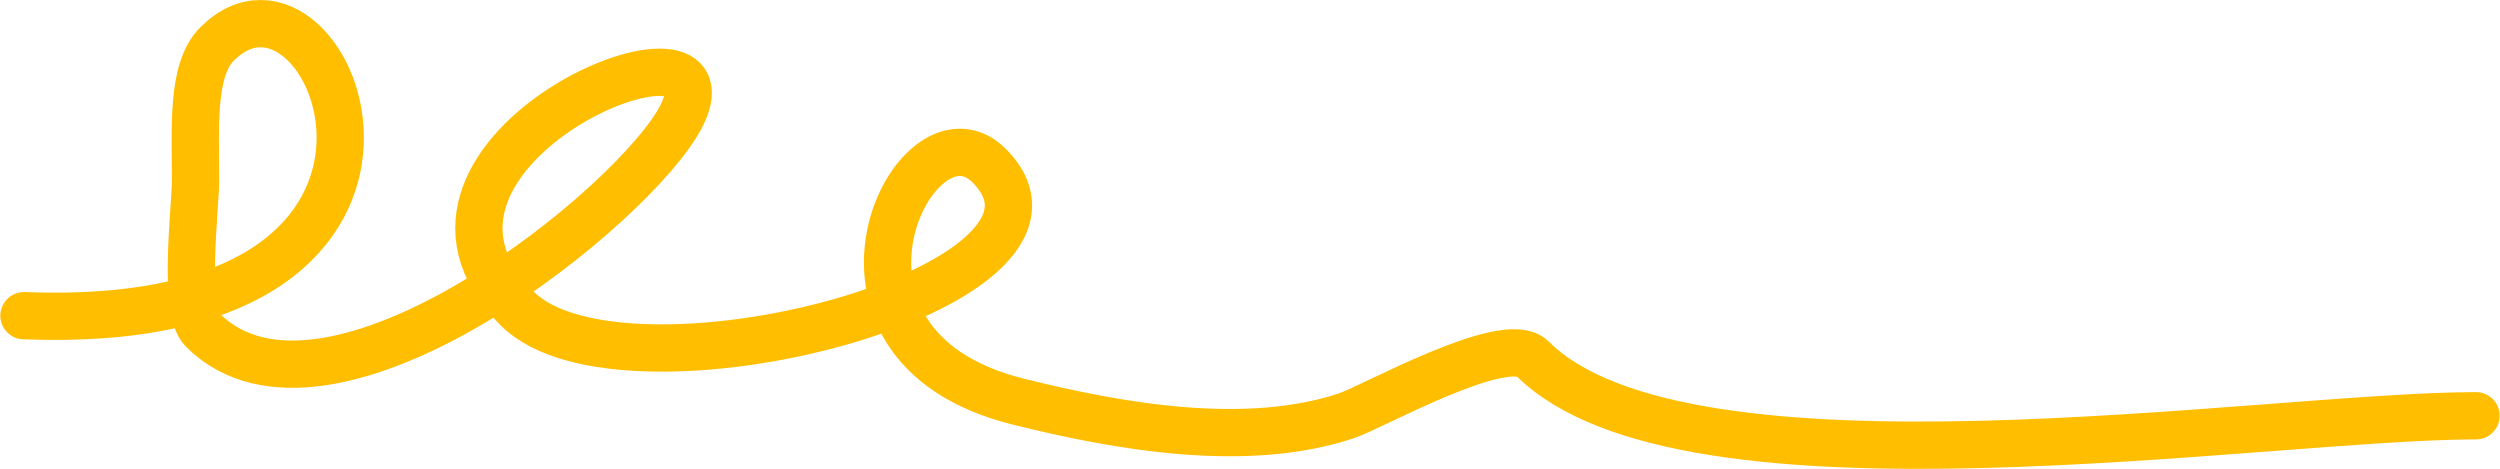
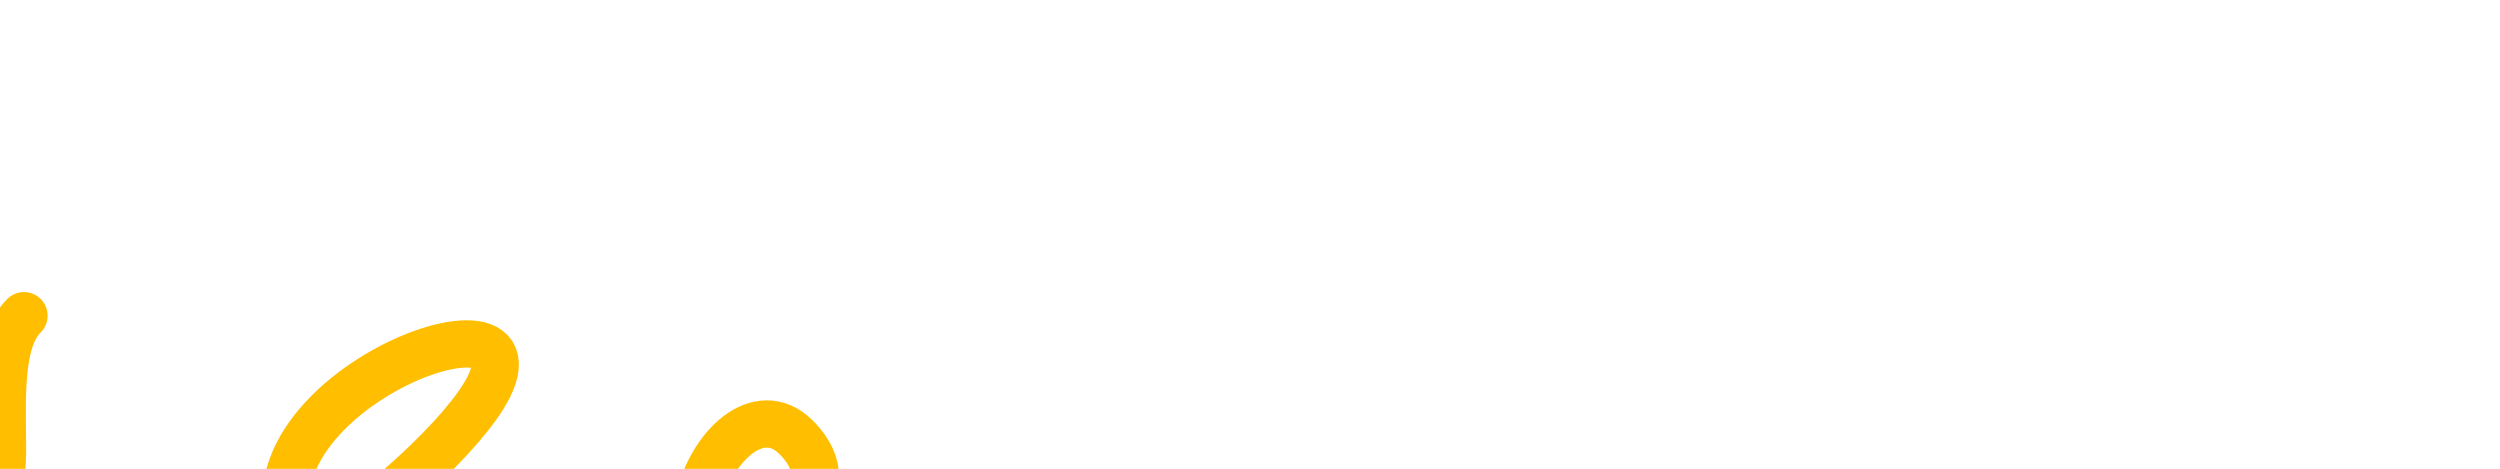
<svg xmlns="http://www.w3.org/2000/svg" xmlns:ns1="http://sodipodi.sourceforge.net/DTD/sodipodi-0.dtd" xmlns:ns2="http://www.inkscape.org/namespaces/inkscape" width="190.308mm" height="35.693mm" viewBox="0 0 190.308 35.693" version="1.1" id="svg8" ns1:docname="writing-short.svg" ns2:version="0.92.5 (2060ec1f9f, 2020-04-08)">
  <defs id="defs2" />
  <ns1:namedview id="base" pagecolor="#ffffff" bordercolor="#666666" borderopacity="1.0" ns2:pageopacity="0.0" ns2:pageshadow="2" ns2:zoom="0.35" ns2:cx="-143.13367" ns2:cy="-413.59241" ns2:document-units="px" ns2:current-layer="layer1" showgrid="false" ns2:window-width="1366" ns2:window-height="703" ns2:window-x="0" ns2:window-y="28" ns2:window-maximized="1" fit-margin-top="0" fit-margin-left="0" fit-margin-right="0" fit-margin-bottom="0" />
  <g ns2:label="Calque 1" ns2:groupmode="layer" id="layer1" transform="translate(-7.633,-3.711)">
-     <path style="fill:none;stroke:#ffbe00;stroke-width:3.599;stroke-linecap:round;stroke-linejoin:round;stroke-miterlimit:4;stroke-dasharray:none;stroke-opacity:1;paint-order:markers fill stroke" d="M 9.458,27.742 C 45.339,29.153 32.854,-1.64 24.151,7.063 c -1.964,1.964 -1.633,6.433 -1.633,10.34 0,2.157 -1.001,9.883 0.544,11.428 9.518,9.518 33.108,-9.621 36.461,-16.326 4.625,-9.25 -24.51,2.699 -12.516,14.693 8.051,8.051 45.187,-1.613 35.917,-10.884 -5.573,-5.573 -15.193,13.616 2.177,17.958 7.79,1.948 17.435,3.621 25.033,1.088 1.984,-0.661 12.119,-6.383 14.149,-4.354 11.617,11.617 55.764,4.354 71.833,4.354" id="path823" ns2:connector-curvature="0" />
+     <path style="fill:none;stroke:#ffbe00;stroke-width:3.599;stroke-linecap:round;stroke-linejoin:round;stroke-miterlimit:4;stroke-dasharray:none;stroke-opacity:1;paint-order:markers fill stroke" d="M 9.458,27.742 c -1.964,1.964 -1.633,6.433 -1.633,10.34 0,2.157 -1.001,9.883 0.544,11.428 9.518,9.518 33.108,-9.621 36.461,-16.326 4.625,-9.25 -24.51,2.699 -12.516,14.693 8.051,8.051 45.187,-1.613 35.917,-10.884 -5.573,-5.573 -15.193,13.616 2.177,17.958 7.79,1.948 17.435,3.621 25.033,1.088 1.984,-0.661 12.119,-6.383 14.149,-4.354 11.617,11.617 55.764,4.354 71.833,4.354" id="path823" ns2:connector-curvature="0" />
  </g>
</svg>